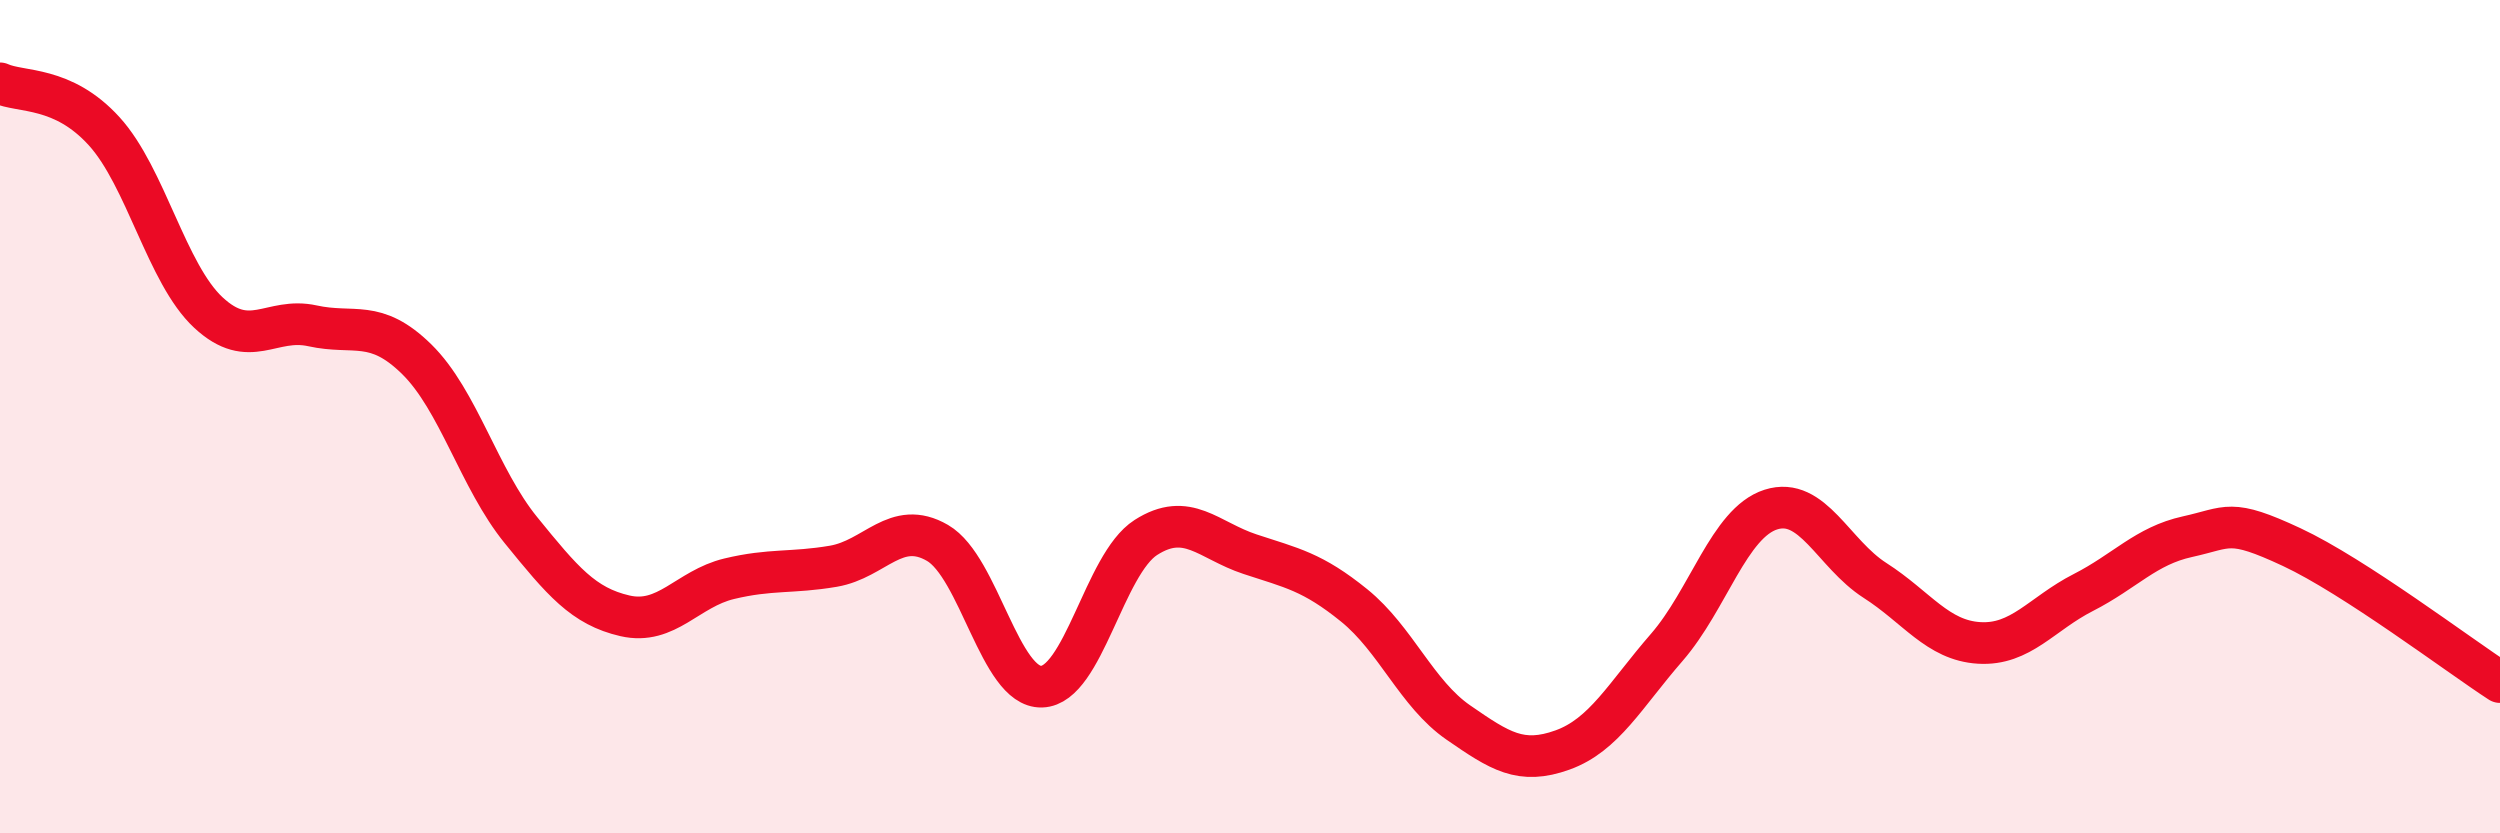
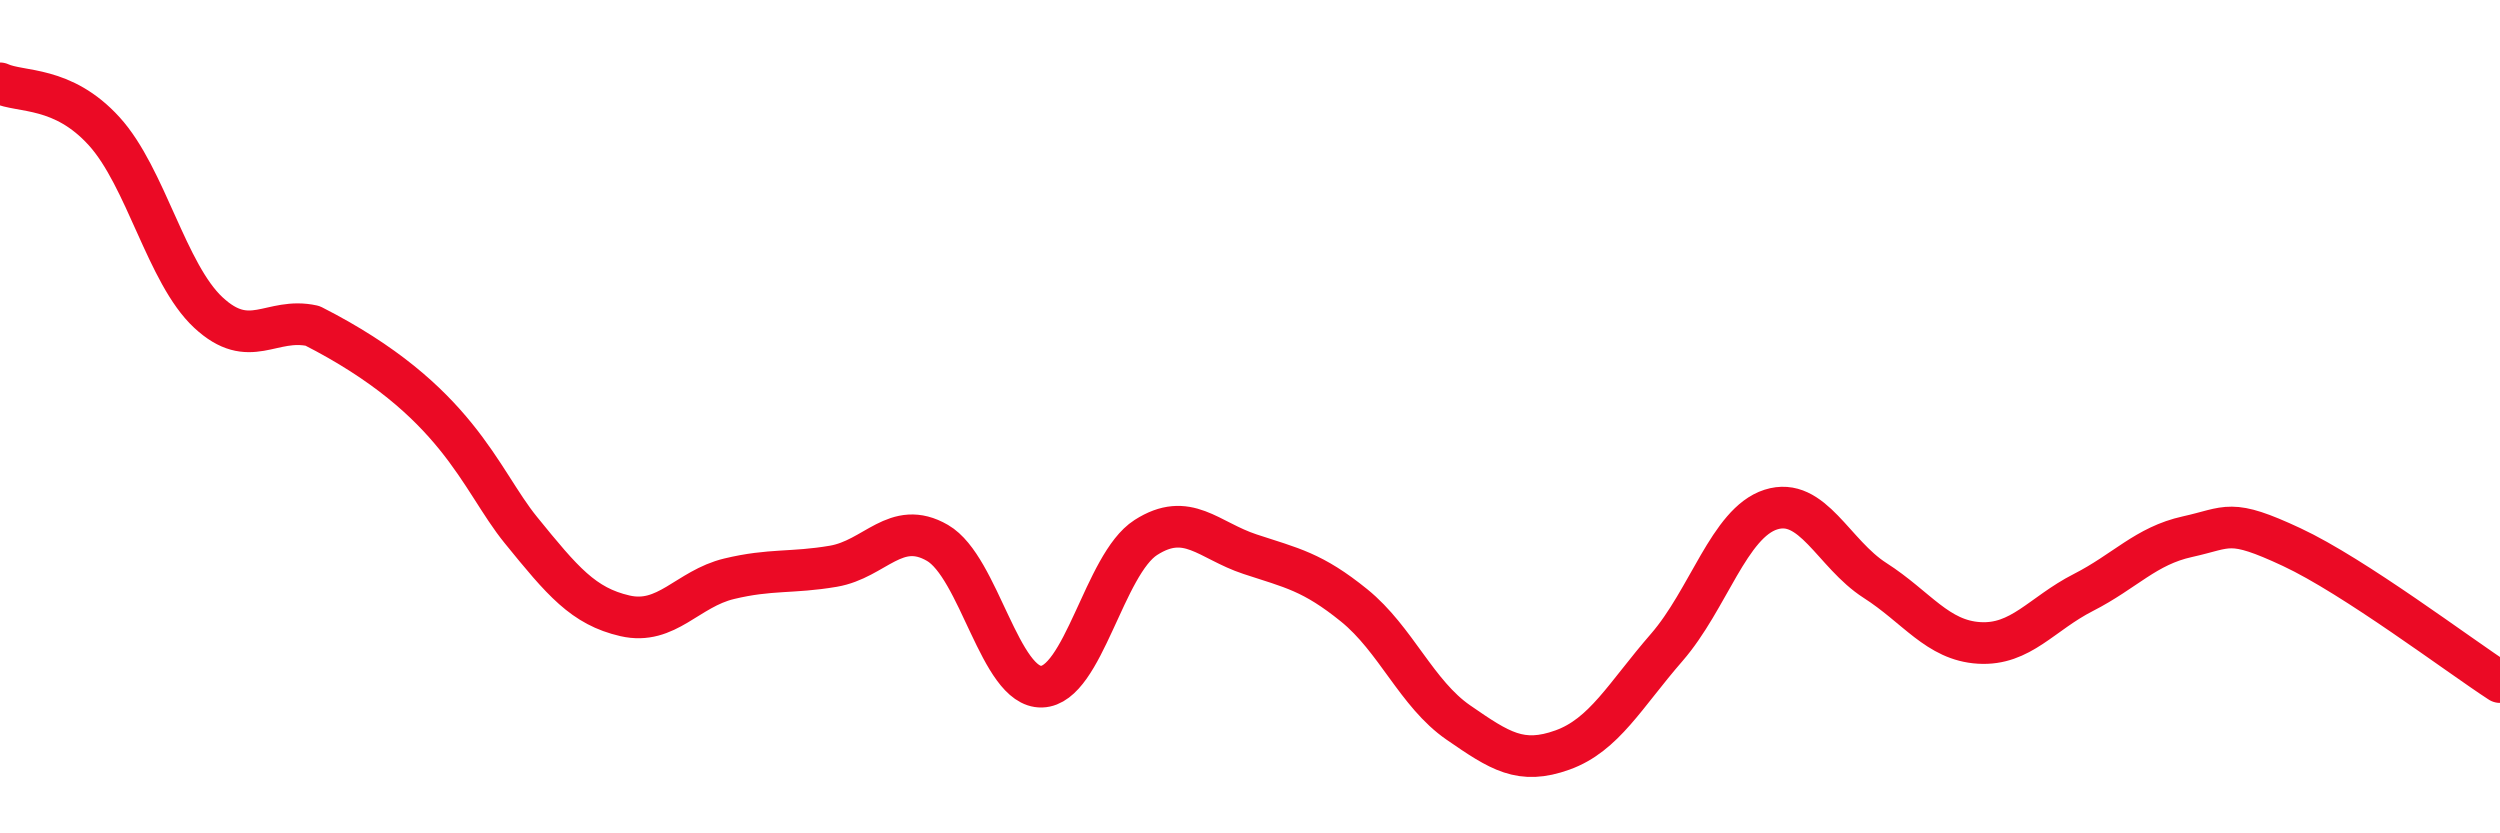
<svg xmlns="http://www.w3.org/2000/svg" width="60" height="20" viewBox="0 0 60 20">
-   <path d="M 0,2 C 0.5,2.23 1.5,2.05 2.5,3.15 C 3.5,4.25 4,6.57 5,7.5 C 6,8.43 6.5,7.6 7.5,7.82 C 8.5,8.04 9,7.64 10,8.62 C 11,9.6 11.5,11.49 12.5,12.72 C 13.5,13.95 14,14.55 15,14.78 C 16,15.01 16.5,14.13 17.5,13.89 C 18.5,13.65 19,13.76 20,13.59 C 21,13.42 21.5,12.45 22.5,13.03 C 23.5,13.61 24,16.51 25,16.48 C 26,16.45 26.5,13.54 27.5,12.9 C 28.5,12.26 29,12.97 30,13.3 C 31,13.63 31.5,13.72 32.5,14.53 C 33.5,15.34 34,16.65 35,17.34 C 36,18.03 36.5,18.36 37.5,18 C 38.5,17.64 39,16.69 40,15.54 C 41,14.39 41.5,12.55 42.5,12.23 C 43.5,11.91 44,13.29 45,13.93 C 46,14.57 46.5,15.37 47.5,15.43 C 48.5,15.49 49,14.73 50,14.22 C 51,13.71 51.5,13.1 52.5,12.88 C 53.5,12.66 53.5,12.43 55,13.13 C 56.5,13.83 59,15.72 60,16.37L60 20L0 20Z" fill="#EB0A25" opacity="0.1" stroke-linecap="round" stroke-linejoin="round" />
-   <path d="M 0,2 C 0.5,2.23 1.5,2.05 2.5,3.15 C 3.5,4.25 4,6.57 5,7.5 C 6,8.43 6.5,7.6 7.5,7.82 C 8.5,8.04 9,7.64 10,8.62 C 11,9.6 11.5,11.49 12.5,12.72 C 13.5,13.95 14,14.55 15,14.78 C 16,15.01 16.5,14.13 17.5,13.89 C 18.5,13.65 19,13.76 20,13.59 C 21,13.42 21.5,12.45 22.5,13.03 C 23.5,13.61 24,16.51 25,16.48 C 26,16.45 26.5,13.54 27.5,12.9 C 28.5,12.26 29,12.97 30,13.3 C 31,13.63 31.5,13.72 32.5,14.53 C 33.5,15.34 34,16.65 35,17.34 C 36,18.03 36.5,18.36 37.5,18 C 38.5,17.64 39,16.69 40,15.54 C 41,14.39 41.5,12.55 42.5,12.23 C 43.5,11.91 44,13.29 45,13.93 C 46,14.57 46.5,15.37 47.5,15.43 C 48.5,15.49 49,14.73 50,14.22 C 51,13.71 51.5,13.1 52.5,12.88 C 53.5,12.66 53.5,12.43 55,13.13 C 56.5,13.83 59,15.72 60,16.37" stroke="#EB0A25" stroke-width="1" fill="none" stroke-linecap="round" stroke-linejoin="round" />
+   <path d="M 0,2 C 0.5,2.23 1.5,2.05 2.5,3.15 C 3.5,4.25 4,6.57 5,7.5 C 6,8.43 6.5,7.6 7.5,7.82 C 11,9.6 11.5,11.49 12.5,12.72 C 13.5,13.95 14,14.55 15,14.78 C 16,15.01 16.5,14.13 17.5,13.89 C 18.5,13.65 19,13.76 20,13.59 C 21,13.42 21.5,12.45 22.5,13.03 C 23.5,13.61 24,16.51 25,16.48 C 26,16.45 26.5,13.54 27.5,12.9 C 28.5,12.26 29,12.97 30,13.3 C 31,13.63 31.5,13.72 32.5,14.53 C 33.5,15.34 34,16.65 35,17.34 C 36,18.03 36.5,18.36 37.5,18 C 38.5,17.64 39,16.69 40,15.54 C 41,14.39 41.5,12.55 42.5,12.23 C 43.5,11.91 44,13.29 45,13.93 C 46,14.57 46.5,15.37 47.5,15.43 C 48.5,15.49 49,14.73 50,14.22 C 51,13.71 51.5,13.1 52.5,12.88 C 53.5,12.66 53.5,12.43 55,13.13 C 56.5,13.83 59,15.72 60,16.37" stroke="#EB0A25" stroke-width="1" fill="none" stroke-linecap="round" stroke-linejoin="round" />
</svg>